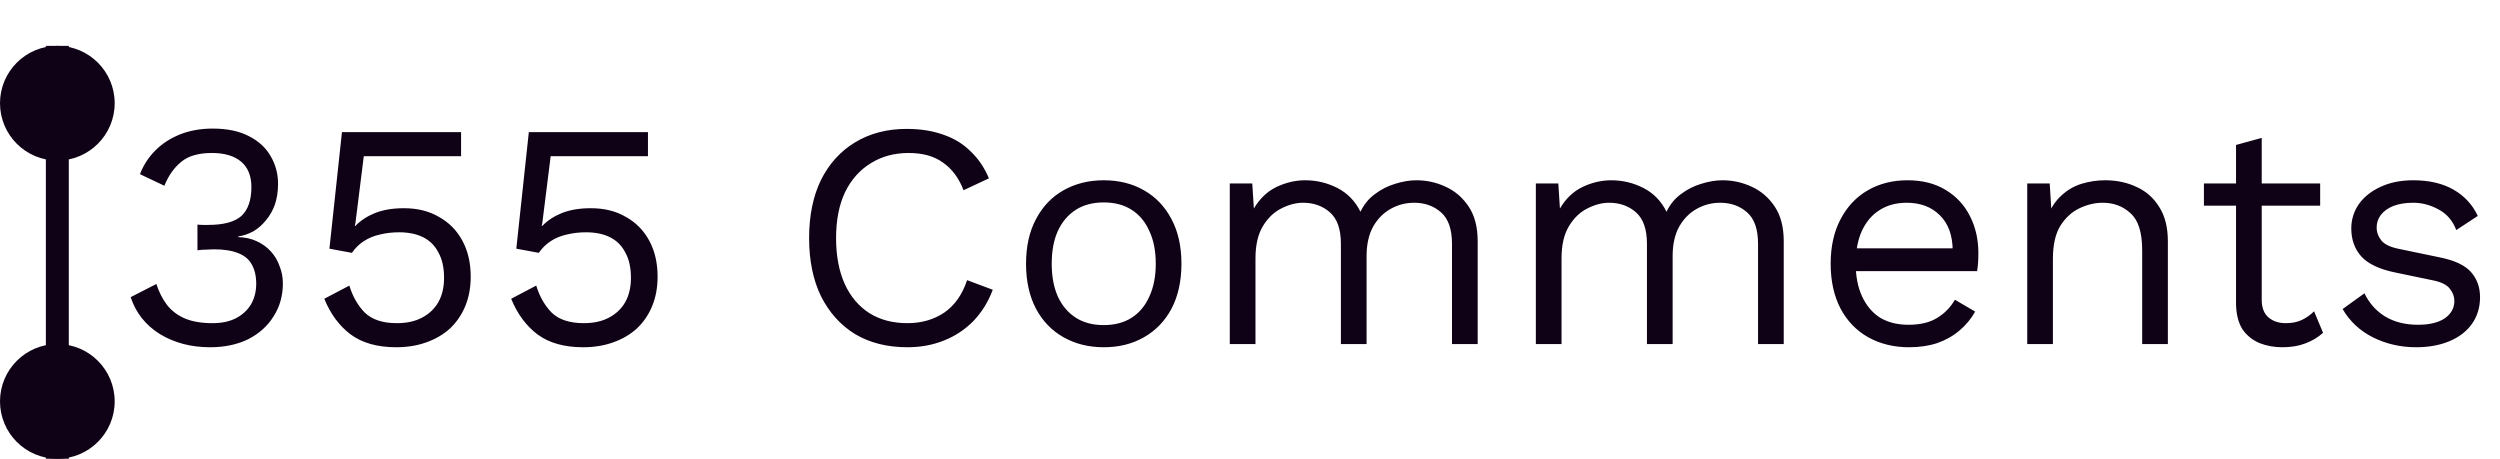
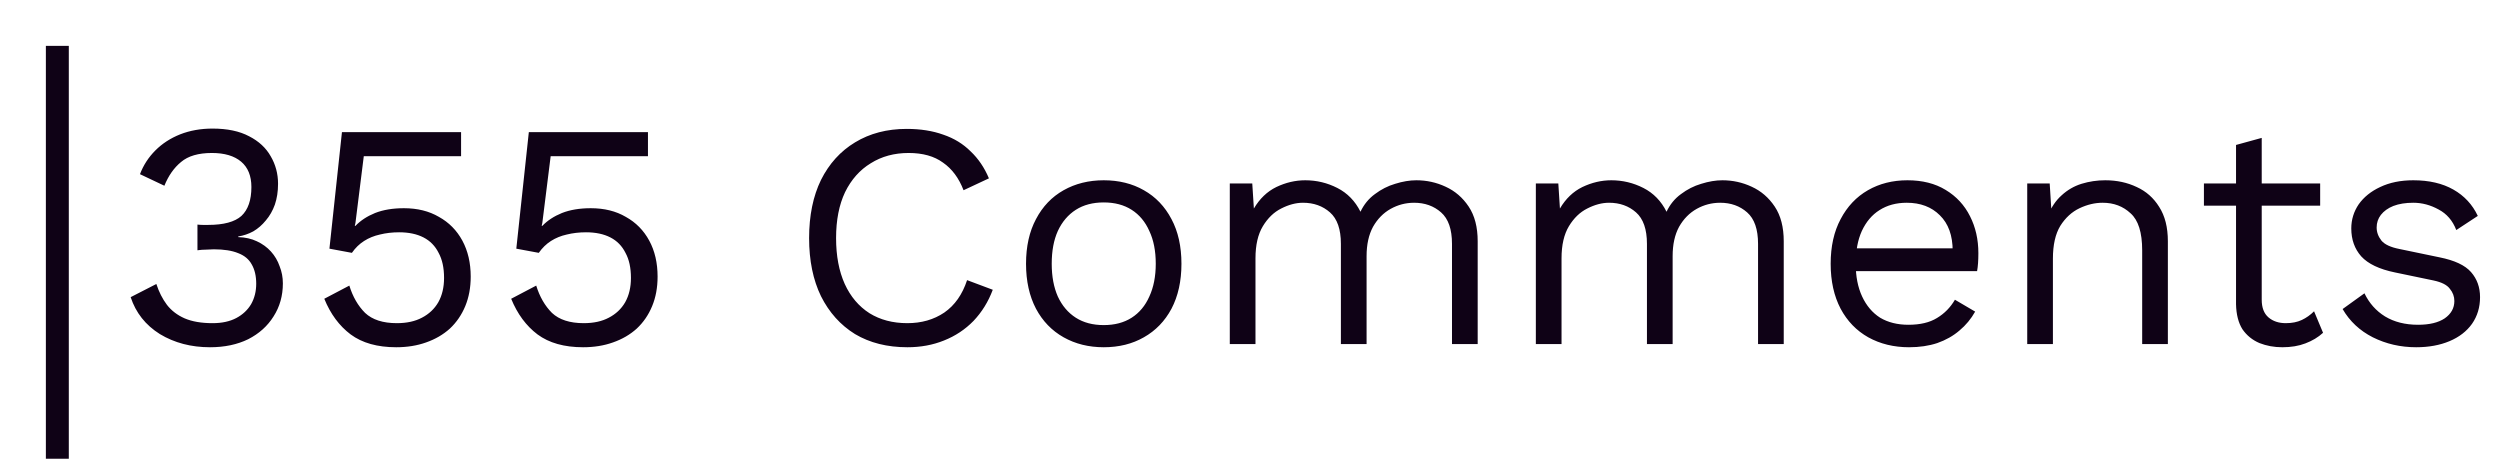
<svg xmlns="http://www.w3.org/2000/svg" width="109" height="20" viewBox="0 0 109 20" fill="none">
  <line x1="2.5" y1="2" x2="2.5" y2="20" stroke="#0F0216" />
-   <circle cx="2.5" cy="4.5" r="2.5" fill="#0F0216" />
-   <circle cx="2.5" cy="17.5" r="2.5" fill="#0F0216" />
-   <path d="M9.155 15.14C8.333 15.14 7.605 14.949 6.971 14.566C6.345 14.174 5.921 13.637 5.697 12.956L6.817 12.382C6.929 12.727 7.083 13.031 7.279 13.292C7.475 13.544 7.731 13.74 8.049 13.88C8.375 14.02 8.781 14.09 9.267 14.09C9.677 14.09 10.023 14.015 10.303 13.866C10.583 13.717 10.797 13.516 10.947 13.264C11.096 13.003 11.171 12.704 11.171 12.368C11.171 12.032 11.105 11.752 10.975 11.528C10.853 11.304 10.657 11.141 10.387 11.038C10.116 10.926 9.761 10.87 9.323 10.87C9.22 10.87 9.108 10.875 8.987 10.884C8.865 10.884 8.739 10.893 8.609 10.912V9.792C8.693 9.801 8.772 9.806 8.847 9.806C8.931 9.806 9.005 9.806 9.071 9.806C9.752 9.806 10.237 9.675 10.527 9.414C10.816 9.143 10.961 8.723 10.961 8.154C10.961 7.669 10.811 7.3 10.513 7.048C10.214 6.796 9.789 6.67 9.239 6.67C8.651 6.67 8.203 6.801 7.895 7.062C7.587 7.314 7.344 7.659 7.167 8.098L6.103 7.594C6.252 7.202 6.476 6.857 6.775 6.558C7.073 6.259 7.433 6.026 7.853 5.858C8.282 5.69 8.753 5.606 9.267 5.606C9.911 5.606 10.443 5.718 10.863 5.942C11.283 6.157 11.595 6.446 11.801 6.81C12.015 7.174 12.123 7.575 12.123 8.014C12.123 8.35 12.076 8.653 11.983 8.924C11.889 9.185 11.759 9.414 11.591 9.61C11.432 9.806 11.25 9.965 11.045 10.086C10.839 10.198 10.62 10.273 10.387 10.31V10.338C10.695 10.347 10.965 10.408 11.199 10.52C11.441 10.632 11.647 10.781 11.815 10.968C11.983 11.155 12.109 11.369 12.193 11.612C12.286 11.845 12.333 12.093 12.333 12.354C12.333 12.895 12.197 13.376 11.927 13.796C11.665 14.216 11.297 14.547 10.821 14.79C10.345 15.023 9.789 15.14 9.155 15.14ZM17.275 15.14C16.453 15.14 15.791 14.953 15.287 14.58C14.792 14.207 14.409 13.689 14.139 13.026L15.231 12.452C15.38 12.937 15.609 13.334 15.917 13.642C16.234 13.941 16.696 14.09 17.303 14.09C17.732 14.09 18.096 14.011 18.395 13.852C18.703 13.693 18.941 13.469 19.109 13.18C19.277 12.881 19.361 12.527 19.361 12.116C19.361 11.677 19.282 11.313 19.123 11.024C18.974 10.725 18.754 10.501 18.465 10.352C18.175 10.203 17.821 10.128 17.401 10.128C17.102 10.128 16.822 10.161 16.561 10.226C16.309 10.282 16.08 10.375 15.875 10.506C15.669 10.637 15.492 10.809 15.343 11.024L14.363 10.842L14.909 5.76H20.103V6.81H15.861L15.497 9.722L15.469 9.848H15.497C15.721 9.615 16.006 9.428 16.351 9.288C16.706 9.148 17.125 9.078 17.611 9.078C18.199 9.078 18.707 9.204 19.137 9.456C19.576 9.699 19.916 10.044 20.159 10.492C20.401 10.94 20.523 11.463 20.523 12.06C20.523 12.536 20.444 12.965 20.285 13.348C20.126 13.731 19.902 14.057 19.613 14.328C19.323 14.589 18.978 14.79 18.577 14.93C18.185 15.07 17.751 15.14 17.275 15.14ZM25.423 15.14C24.602 15.14 23.939 14.953 23.435 14.58C22.941 14.207 22.558 13.689 22.287 13.026L23.379 12.452C23.529 12.937 23.757 13.334 24.065 13.642C24.383 13.941 24.845 14.09 25.451 14.09C25.881 14.09 26.245 14.011 26.543 13.852C26.851 13.693 27.089 13.469 27.257 13.18C27.425 12.881 27.509 12.527 27.509 12.116C27.509 11.677 27.43 11.313 27.271 11.024C27.122 10.725 26.903 10.501 26.613 10.352C26.324 10.203 25.969 10.128 25.549 10.128C25.251 10.128 24.971 10.161 24.709 10.226C24.457 10.282 24.229 10.375 24.023 10.506C23.818 10.637 23.641 10.809 23.491 11.024L22.511 10.842L23.057 5.76H28.251V6.81H24.009L23.645 9.722L23.617 9.848H23.645C23.869 9.615 24.154 9.428 24.499 9.288C24.854 9.148 25.274 9.078 25.759 9.078C26.347 9.078 26.856 9.204 27.285 9.456C27.724 9.699 28.065 10.044 28.307 10.492C28.55 10.94 28.671 11.463 28.671 12.06C28.671 12.536 28.592 12.965 28.433 13.348C28.275 13.731 28.051 14.057 27.761 14.328C27.472 14.589 27.127 14.79 26.725 14.93C26.333 15.07 25.899 15.14 25.423 15.14ZM43.285 12.634C43.089 13.157 42.809 13.609 42.445 13.992C42.081 14.365 41.652 14.65 41.157 14.846C40.672 15.042 40.14 15.14 39.561 15.14C38.684 15.14 37.923 14.949 37.279 14.566C36.645 14.174 36.15 13.623 35.795 12.914C35.45 12.205 35.277 11.36 35.277 10.38C35.277 9.4 35.45 8.555 35.795 7.846C36.15 7.137 36.645 6.591 37.279 6.208C37.923 5.816 38.675 5.62 39.533 5.62C40.13 5.62 40.663 5.704 41.129 5.872C41.596 6.031 41.992 6.273 42.319 6.6C42.655 6.917 42.921 7.309 43.117 7.776L42.011 8.294C41.806 7.762 41.507 7.361 41.115 7.09C40.733 6.81 40.233 6.67 39.617 6.67C38.992 6.67 38.441 6.819 37.965 7.118C37.489 7.407 37.116 7.827 36.845 8.378C36.584 8.929 36.453 9.596 36.453 10.38C36.453 11.155 36.579 11.822 36.831 12.382C37.083 12.933 37.443 13.357 37.909 13.656C38.376 13.945 38.926 14.09 39.561 14.09C40.177 14.09 40.714 13.936 41.171 13.628C41.629 13.311 41.96 12.839 42.165 12.214L43.285 12.634ZM48.123 7.86C48.785 7.86 49.369 8.005 49.873 8.294C50.386 8.583 50.788 9.003 51.077 9.554C51.366 10.095 51.511 10.744 51.511 11.5C51.511 12.256 51.366 12.909 51.077 13.46C50.788 14.001 50.386 14.417 49.873 14.706C49.369 14.995 48.785 15.14 48.123 15.14C47.469 15.14 46.886 14.995 46.373 14.706C45.859 14.417 45.458 14.001 45.169 13.46C44.88 12.909 44.735 12.256 44.735 11.5C44.735 10.744 44.88 10.095 45.169 9.554C45.458 9.003 45.859 8.583 46.373 8.294C46.886 8.005 47.469 7.86 48.123 7.86ZM48.123 8.826C47.647 8.826 47.241 8.933 46.905 9.148C46.569 9.363 46.307 9.671 46.121 10.072C45.944 10.464 45.855 10.94 45.855 11.5C45.855 12.051 45.944 12.527 46.121 12.928C46.307 13.329 46.569 13.637 46.905 13.852C47.241 14.067 47.647 14.174 48.123 14.174C48.599 14.174 49.005 14.067 49.341 13.852C49.677 13.637 49.934 13.329 50.111 12.928C50.297 12.527 50.391 12.051 50.391 11.5C50.391 10.94 50.297 10.464 50.111 10.072C49.934 9.671 49.677 9.363 49.341 9.148C49.005 8.933 48.599 8.826 48.123 8.826ZM53.619 15V8H54.599L54.669 9.092C54.921 8.663 55.248 8.35 55.649 8.154C56.06 7.958 56.48 7.86 56.909 7.86C57.404 7.86 57.871 7.972 58.309 8.196C58.748 8.42 59.084 8.765 59.317 9.232C59.467 8.915 59.677 8.658 59.947 8.462C60.218 8.257 60.512 8.107 60.829 8.014C61.156 7.911 61.464 7.86 61.753 7.86C62.201 7.86 62.626 7.953 63.027 8.14C63.438 8.327 63.774 8.616 64.035 9.008C64.297 9.4 64.427 9.904 64.427 10.52V15H63.307V10.632C63.307 9.997 63.149 9.54 62.831 9.26C62.514 8.98 62.122 8.84 61.655 8.84C61.291 8.84 60.951 8.929 60.633 9.106C60.316 9.283 60.059 9.545 59.863 9.89C59.677 10.235 59.583 10.66 59.583 11.164V15H58.463V10.632C58.463 9.997 58.305 9.54 57.987 9.26C57.67 8.98 57.278 8.84 56.811 8.84C56.503 8.84 56.186 8.924 55.859 9.092C55.542 9.251 55.276 9.507 55.061 9.862C54.847 10.217 54.739 10.683 54.739 11.262V15H53.619ZM66.963 15V8H67.943L68.013 9.092C68.265 8.663 68.592 8.35 68.993 8.154C69.404 7.958 69.824 7.86 70.253 7.86C70.748 7.86 71.215 7.972 71.653 8.196C72.092 8.42 72.428 8.765 72.661 9.232C72.811 8.915 73.02 8.658 73.291 8.462C73.562 8.257 73.856 8.107 74.173 8.014C74.5 7.911 74.808 7.86 75.097 7.86C75.545 7.86 75.97 7.953 76.371 8.14C76.782 8.327 77.118 8.616 77.379 9.008C77.641 9.4 77.771 9.904 77.771 10.52V15H76.651V10.632C76.651 9.997 76.493 9.54 76.175 9.26C75.858 8.98 75.466 8.84 74.999 8.84C74.635 8.84 74.294 8.929 73.977 9.106C73.66 9.283 73.403 9.545 73.207 9.89C73.02 10.235 72.927 10.66 72.927 11.164V15H71.807V10.632C71.807 9.997 71.648 9.54 71.331 9.26C71.014 8.98 70.622 8.84 70.155 8.84C69.847 8.84 69.53 8.924 69.203 9.092C68.886 9.251 68.62 9.507 68.405 9.862C68.191 10.217 68.083 10.683 68.083 11.262V15H66.963ZM83.233 15.14C82.57 15.14 81.978 14.995 81.455 14.706C80.942 14.417 80.54 14.001 80.251 13.46C79.962 12.909 79.817 12.256 79.817 11.5C79.817 10.744 79.962 10.095 80.251 9.554C80.54 9.003 80.937 8.583 81.441 8.294C81.945 8.005 82.519 7.86 83.163 7.86C83.816 7.86 84.371 8 84.829 8.28C85.296 8.56 85.65 8.943 85.893 9.428C86.135 9.904 86.257 10.441 86.257 11.038C86.257 11.197 86.252 11.341 86.243 11.472C86.234 11.603 86.219 11.719 86.201 11.822H80.545V10.828H85.711L85.137 10.94C85.137 10.268 84.95 9.75 84.577 9.386C84.213 9.022 83.732 8.84 83.135 8.84C82.677 8.84 82.281 8.947 81.945 9.162C81.618 9.367 81.362 9.671 81.175 10.072C80.998 10.464 80.909 10.94 80.909 11.5C80.909 12.051 81.002 12.527 81.189 12.928C81.376 13.329 81.637 13.637 81.973 13.852C82.318 14.057 82.729 14.16 83.205 14.16C83.718 14.16 84.133 14.062 84.451 13.866C84.778 13.67 85.039 13.404 85.235 13.068L86.117 13.586C85.939 13.903 85.711 14.179 85.431 14.412C85.16 14.645 84.838 14.827 84.465 14.958C84.101 15.079 83.69 15.14 83.233 15.14ZM88.387 15V8H89.367L89.465 9.568L89.283 9.414C89.432 9.041 89.633 8.742 89.885 8.518C90.137 8.285 90.426 8.117 90.753 8.014C91.089 7.911 91.434 7.86 91.789 7.86C92.293 7.86 92.75 7.958 93.161 8.154C93.572 8.341 93.898 8.63 94.141 9.022C94.393 9.414 94.519 9.913 94.519 10.52V15H93.399V10.912C93.399 10.137 93.231 9.601 92.895 9.302C92.568 8.994 92.162 8.84 91.677 8.84C91.341 8.84 91.005 8.919 90.669 9.078C90.333 9.237 90.053 9.493 89.829 9.848C89.614 10.203 89.507 10.679 89.507 11.276V15H88.387ZM98.611 6.012V13.068C98.611 13.413 98.709 13.67 98.905 13.838C99.101 14.006 99.353 14.09 99.661 14.09C99.932 14.09 100.165 14.043 100.361 13.95C100.557 13.857 100.735 13.731 100.893 13.572L101.285 14.51C101.071 14.706 100.814 14.86 100.515 14.972C100.226 15.084 99.89 15.14 99.507 15.14C99.153 15.14 98.821 15.079 98.513 14.958C98.205 14.827 97.958 14.627 97.771 14.356C97.594 14.076 97.501 13.712 97.491 13.264V6.32L98.611 6.012ZM101.159 8V8.966H96.091V8H101.159ZM105.344 15.14C104.663 15.14 104.033 14.995 103.454 14.706C102.885 14.417 102.446 14.006 102.138 13.474L103.09 12.788C103.296 13.217 103.594 13.553 103.986 13.796C104.388 14.039 104.868 14.16 105.428 14.16C105.923 14.16 106.31 14.067 106.59 13.88C106.87 13.684 107.01 13.432 107.01 13.124C107.01 12.928 106.945 12.751 106.814 12.592C106.693 12.424 106.455 12.303 106.1 12.228L104.42 11.878C103.739 11.738 103.249 11.505 102.95 11.178C102.661 10.851 102.516 10.445 102.516 9.96C102.516 9.577 102.624 9.227 102.838 8.91C103.062 8.593 103.375 8.341 103.776 8.154C104.187 7.958 104.668 7.86 105.218 7.86C105.909 7.86 106.492 7.995 106.968 8.266C107.444 8.537 107.799 8.919 108.032 9.414L107.094 10.03C106.936 9.619 106.679 9.321 106.324 9.134C105.97 8.938 105.601 8.84 105.218 8.84C104.882 8.84 104.593 8.887 104.35 8.98C104.117 9.073 103.935 9.204 103.804 9.372C103.683 9.531 103.622 9.713 103.622 9.918C103.622 10.123 103.692 10.315 103.832 10.492C103.972 10.66 104.234 10.781 104.616 10.856L106.366 11.22C107.02 11.351 107.477 11.565 107.738 11.864C108 12.163 108.13 12.527 108.13 12.956C108.13 13.395 108.014 13.782 107.78 14.118C107.547 14.445 107.22 14.697 106.8 14.874C106.38 15.051 105.895 15.14 105.344 15.14Z" fill="#0F0216" />
+   <path d="M9.155 15.14C8.333 15.14 7.605 14.949 6.971 14.566C6.345 14.174 5.921 13.637 5.697 12.956L6.817 12.382C6.929 12.727 7.083 13.031 7.279 13.292C7.475 13.544 7.731 13.74 8.049 13.88C8.375 14.02 8.781 14.09 9.267 14.09C9.677 14.09 10.023 14.015 10.303 13.866C10.583 13.717 10.797 13.516 10.947 13.264C11.096 13.003 11.171 12.704 11.171 12.368C11.171 12.032 11.105 11.752 10.975 11.528C10.853 11.304 10.657 11.141 10.387 11.038C10.116 10.926 9.761 10.87 9.323 10.87C9.22 10.87 9.108 10.875 8.987 10.884C8.865 10.884 8.739 10.893 8.609 10.912V9.792C8.693 9.801 8.772 9.806 8.847 9.806C8.931 9.806 9.005 9.806 9.071 9.806C9.752 9.806 10.237 9.675 10.527 9.414C10.816 9.143 10.961 8.723 10.961 8.154C10.961 7.669 10.811 7.3 10.513 7.048C10.214 6.796 9.789 6.67 9.239 6.67C8.651 6.67 8.203 6.801 7.895 7.062C7.587 7.314 7.344 7.659 7.167 8.098L6.103 7.594C6.252 7.202 6.476 6.857 6.775 6.558C7.073 6.259 7.433 6.026 7.853 5.858C8.282 5.69 8.753 5.606 9.267 5.606C9.911 5.606 10.443 5.718 10.863 5.942C11.283 6.157 11.595 6.446 11.801 6.81C12.015 7.174 12.123 7.575 12.123 8.014C12.123 8.35 12.076 8.653 11.983 8.924C11.889 9.185 11.759 9.414 11.591 9.61C11.432 9.806 11.25 9.965 11.045 10.086C10.839 10.198 10.62 10.273 10.387 10.31V10.338C10.695 10.347 10.965 10.408 11.199 10.52C11.441 10.632 11.647 10.781 11.815 10.968C11.983 11.155 12.109 11.369 12.193 11.612C12.286 11.845 12.333 12.093 12.333 12.354C12.333 12.895 12.197 13.376 11.927 13.796C11.665 14.216 11.297 14.547 10.821 14.79C10.345 15.023 9.789 15.14 9.155 15.14ZM17.275 15.14C16.453 15.14 15.791 14.953 15.287 14.58C14.792 14.207 14.409 13.689 14.139 13.026L15.231 12.452C15.38 12.937 15.609 13.334 15.917 13.642C16.234 13.941 16.696 14.09 17.303 14.09C17.732 14.09 18.096 14.011 18.395 13.852C18.703 13.693 18.941 13.469 19.109 13.18C19.277 12.881 19.361 12.527 19.361 12.116C19.361 11.677 19.282 11.313 19.123 11.024C18.974 10.725 18.754 10.501 18.465 10.352C18.175 10.203 17.821 10.128 17.401 10.128C17.102 10.128 16.822 10.161 16.561 10.226C16.309 10.282 16.08 10.375 15.875 10.506C15.669 10.637 15.492 10.809 15.343 11.024L14.363 10.842L14.909 5.76H20.103V6.81H15.861L15.497 9.722L15.469 9.848H15.497C15.721 9.615 16.006 9.428 16.351 9.288C16.706 9.148 17.125 9.078 17.611 9.078C18.199 9.078 18.707 9.204 19.137 9.456C19.576 9.699 19.916 10.044 20.159 10.492C20.401 10.94 20.523 11.463 20.523 12.06C20.523 12.536 20.444 12.965 20.285 13.348C20.126 13.731 19.902 14.057 19.613 14.328C19.323 14.589 18.978 14.79 18.577 14.93C18.185 15.07 17.751 15.14 17.275 15.14ZM25.423 15.14C24.602 15.14 23.939 14.953 23.435 14.58C22.941 14.207 22.558 13.689 22.287 13.026L23.379 12.452C23.529 12.937 23.757 13.334 24.065 13.642C24.383 13.941 24.845 14.09 25.451 14.09C25.881 14.09 26.245 14.011 26.543 13.852C26.851 13.693 27.089 13.469 27.257 13.18C27.425 12.881 27.509 12.527 27.509 12.116C27.509 11.677 27.43 11.313 27.271 11.024C27.122 10.725 26.903 10.501 26.613 10.352C26.324 10.203 25.969 10.128 25.549 10.128C25.251 10.128 24.971 10.161 24.709 10.226C24.457 10.282 24.229 10.375 24.023 10.506C23.818 10.637 23.641 10.809 23.491 11.024L22.511 10.842L23.057 5.76H28.251V6.81H24.009L23.645 9.722L23.617 9.848H23.645C23.869 9.615 24.154 9.428 24.499 9.288C24.854 9.148 25.274 9.078 25.759 9.078C26.347 9.078 26.856 9.204 27.285 9.456C27.724 9.699 28.065 10.044 28.307 10.492C28.55 10.94 28.671 11.463 28.671 12.06C28.671 12.536 28.592 12.965 28.433 13.348C28.275 13.731 28.051 14.057 27.761 14.328C27.472 14.589 27.127 14.79 26.725 14.93C26.333 15.07 25.899 15.14 25.423 15.14ZM43.285 12.634C43.089 13.157 42.809 13.609 42.445 13.992C42.081 14.365 41.652 14.65 41.157 14.846C40.672 15.042 40.14 15.14 39.561 15.14C38.684 15.14 37.923 14.949 37.279 14.566C36.645 14.174 36.15 13.623 35.795 12.914C35.45 12.205 35.277 11.36 35.277 10.38C35.277 9.4 35.45 8.555 35.795 7.846C36.15 7.137 36.645 6.591 37.279 6.208C37.923 5.816 38.675 5.62 39.533 5.62C40.13 5.62 40.663 5.704 41.129 5.872C41.596 6.031 41.992 6.273 42.319 6.6C42.655 6.917 42.921 7.309 43.117 7.776L42.011 8.294C41.806 7.762 41.507 7.361 41.115 7.09C40.733 6.81 40.233 6.67 39.617 6.67C38.992 6.67 38.441 6.819 37.965 7.118C37.489 7.407 37.116 7.827 36.845 8.378C36.584 8.929 36.453 9.596 36.453 10.38C36.453 11.155 36.579 11.822 36.831 12.382C37.083 12.933 37.443 13.357 37.909 13.656C38.376 13.945 38.926 14.09 39.561 14.09C40.177 14.09 40.714 13.936 41.171 13.628C41.629 13.311 41.96 12.839 42.165 12.214L43.285 12.634M48.123 7.86C48.785 7.86 49.369 8.005 49.873 8.294C50.386 8.583 50.788 9.003 51.077 9.554C51.366 10.095 51.511 10.744 51.511 11.5C51.511 12.256 51.366 12.909 51.077 13.46C50.788 14.001 50.386 14.417 49.873 14.706C49.369 14.995 48.785 15.14 48.123 15.14C47.469 15.14 46.886 14.995 46.373 14.706C45.859 14.417 45.458 14.001 45.169 13.46C44.88 12.909 44.735 12.256 44.735 11.5C44.735 10.744 44.88 10.095 45.169 9.554C45.458 9.003 45.859 8.583 46.373 8.294C46.886 8.005 47.469 7.86 48.123 7.86ZM48.123 8.826C47.647 8.826 47.241 8.933 46.905 9.148C46.569 9.363 46.307 9.671 46.121 10.072C45.944 10.464 45.855 10.94 45.855 11.5C45.855 12.051 45.944 12.527 46.121 12.928C46.307 13.329 46.569 13.637 46.905 13.852C47.241 14.067 47.647 14.174 48.123 14.174C48.599 14.174 49.005 14.067 49.341 13.852C49.677 13.637 49.934 13.329 50.111 12.928C50.297 12.527 50.391 12.051 50.391 11.5C50.391 10.94 50.297 10.464 50.111 10.072C49.934 9.671 49.677 9.363 49.341 9.148C49.005 8.933 48.599 8.826 48.123 8.826ZM53.619 15V8H54.599L54.669 9.092C54.921 8.663 55.248 8.35 55.649 8.154C56.06 7.958 56.48 7.86 56.909 7.86C57.404 7.86 57.871 7.972 58.309 8.196C58.748 8.42 59.084 8.765 59.317 9.232C59.467 8.915 59.677 8.658 59.947 8.462C60.218 8.257 60.512 8.107 60.829 8.014C61.156 7.911 61.464 7.86 61.753 7.86C62.201 7.86 62.626 7.953 63.027 8.14C63.438 8.327 63.774 8.616 64.035 9.008C64.297 9.4 64.427 9.904 64.427 10.52V15H63.307V10.632C63.307 9.997 63.149 9.54 62.831 9.26C62.514 8.98 62.122 8.84 61.655 8.84C61.291 8.84 60.951 8.929 60.633 9.106C60.316 9.283 60.059 9.545 59.863 9.89C59.677 10.235 59.583 10.66 59.583 11.164V15H58.463V10.632C58.463 9.997 58.305 9.54 57.987 9.26C57.67 8.98 57.278 8.84 56.811 8.84C56.503 8.84 56.186 8.924 55.859 9.092C55.542 9.251 55.276 9.507 55.061 9.862C54.847 10.217 54.739 10.683 54.739 11.262V15H53.619ZM66.963 15V8H67.943L68.013 9.092C68.265 8.663 68.592 8.35 68.993 8.154C69.404 7.958 69.824 7.86 70.253 7.86C70.748 7.86 71.215 7.972 71.653 8.196C72.092 8.42 72.428 8.765 72.661 9.232C72.811 8.915 73.02 8.658 73.291 8.462C73.562 8.257 73.856 8.107 74.173 8.014C74.5 7.911 74.808 7.86 75.097 7.86C75.545 7.86 75.97 7.953 76.371 8.14C76.782 8.327 77.118 8.616 77.379 9.008C77.641 9.4 77.771 9.904 77.771 10.52V15H76.651V10.632C76.651 9.997 76.493 9.54 76.175 9.26C75.858 8.98 75.466 8.84 74.999 8.84C74.635 8.84 74.294 8.929 73.977 9.106C73.66 9.283 73.403 9.545 73.207 9.89C73.02 10.235 72.927 10.66 72.927 11.164V15H71.807V10.632C71.807 9.997 71.648 9.54 71.331 9.26C71.014 8.98 70.622 8.84 70.155 8.84C69.847 8.84 69.53 8.924 69.203 9.092C68.886 9.251 68.62 9.507 68.405 9.862C68.191 10.217 68.083 10.683 68.083 11.262V15H66.963ZM83.233 15.14C82.57 15.14 81.978 14.995 81.455 14.706C80.942 14.417 80.54 14.001 80.251 13.46C79.962 12.909 79.817 12.256 79.817 11.5C79.817 10.744 79.962 10.095 80.251 9.554C80.54 9.003 80.937 8.583 81.441 8.294C81.945 8.005 82.519 7.86 83.163 7.86C83.816 7.86 84.371 8 84.829 8.28C85.296 8.56 85.65 8.943 85.893 9.428C86.135 9.904 86.257 10.441 86.257 11.038C86.257 11.197 86.252 11.341 86.243 11.472C86.234 11.603 86.219 11.719 86.201 11.822H80.545V10.828H85.711L85.137 10.94C85.137 10.268 84.95 9.75 84.577 9.386C84.213 9.022 83.732 8.84 83.135 8.84C82.677 8.84 82.281 8.947 81.945 9.162C81.618 9.367 81.362 9.671 81.175 10.072C80.998 10.464 80.909 10.94 80.909 11.5C80.909 12.051 81.002 12.527 81.189 12.928C81.376 13.329 81.637 13.637 81.973 13.852C82.318 14.057 82.729 14.16 83.205 14.16C83.718 14.16 84.133 14.062 84.451 13.866C84.778 13.67 85.039 13.404 85.235 13.068L86.117 13.586C85.939 13.903 85.711 14.179 85.431 14.412C85.16 14.645 84.838 14.827 84.465 14.958C84.101 15.079 83.69 15.14 83.233 15.14ZM88.387 15V8H89.367L89.465 9.568L89.283 9.414C89.432 9.041 89.633 8.742 89.885 8.518C90.137 8.285 90.426 8.117 90.753 8.014C91.089 7.911 91.434 7.86 91.789 7.86C92.293 7.86 92.75 7.958 93.161 8.154C93.572 8.341 93.898 8.63 94.141 9.022C94.393 9.414 94.519 9.913 94.519 10.52V15H93.399V10.912C93.399 10.137 93.231 9.601 92.895 9.302C92.568 8.994 92.162 8.84 91.677 8.84C91.341 8.84 91.005 8.919 90.669 9.078C90.333 9.237 90.053 9.493 89.829 9.848C89.614 10.203 89.507 10.679 89.507 11.276V15H88.387ZM98.611 6.012V13.068C98.611 13.413 98.709 13.67 98.905 13.838C99.101 14.006 99.353 14.09 99.661 14.09C99.932 14.09 100.165 14.043 100.361 13.95C100.557 13.857 100.735 13.731 100.893 13.572L101.285 14.51C101.071 14.706 100.814 14.86 100.515 14.972C100.226 15.084 99.89 15.14 99.507 15.14C99.153 15.14 98.821 15.079 98.513 14.958C98.205 14.827 97.958 14.627 97.771 14.356C97.594 14.076 97.501 13.712 97.491 13.264V6.32L98.611 6.012ZM101.159 8V8.966H96.091V8H101.159ZM105.344 15.14C104.663 15.14 104.033 14.995 103.454 14.706C102.885 14.417 102.446 14.006 102.138 13.474L103.09 12.788C103.296 13.217 103.594 13.553 103.986 13.796C104.388 14.039 104.868 14.16 105.428 14.16C105.923 14.16 106.31 14.067 106.59 13.88C106.87 13.684 107.01 13.432 107.01 13.124C107.01 12.928 106.945 12.751 106.814 12.592C106.693 12.424 106.455 12.303 106.1 12.228L104.42 11.878C103.739 11.738 103.249 11.505 102.95 11.178C102.661 10.851 102.516 10.445 102.516 9.96C102.516 9.577 102.624 9.227 102.838 8.91C103.062 8.593 103.375 8.341 103.776 8.154C104.187 7.958 104.668 7.86 105.218 7.86C105.909 7.86 106.492 7.995 106.968 8.266C107.444 8.537 107.799 8.919 108.032 9.414L107.094 10.03C106.936 9.619 106.679 9.321 106.324 9.134C105.97 8.938 105.601 8.84 105.218 8.84C104.882 8.84 104.593 8.887 104.35 8.98C104.117 9.073 103.935 9.204 103.804 9.372C103.683 9.531 103.622 9.713 103.622 9.918C103.622 10.123 103.692 10.315 103.832 10.492C103.972 10.66 104.234 10.781 104.616 10.856L106.366 11.22C107.02 11.351 107.477 11.565 107.738 11.864C108 12.163 108.13 12.527 108.13 12.956C108.13 13.395 108.014 13.782 107.78 14.118C107.547 14.445 107.22 14.697 106.8 14.874C106.38 15.051 105.895 15.14 105.344 15.14Z" fill="#0F0216" />
</svg>